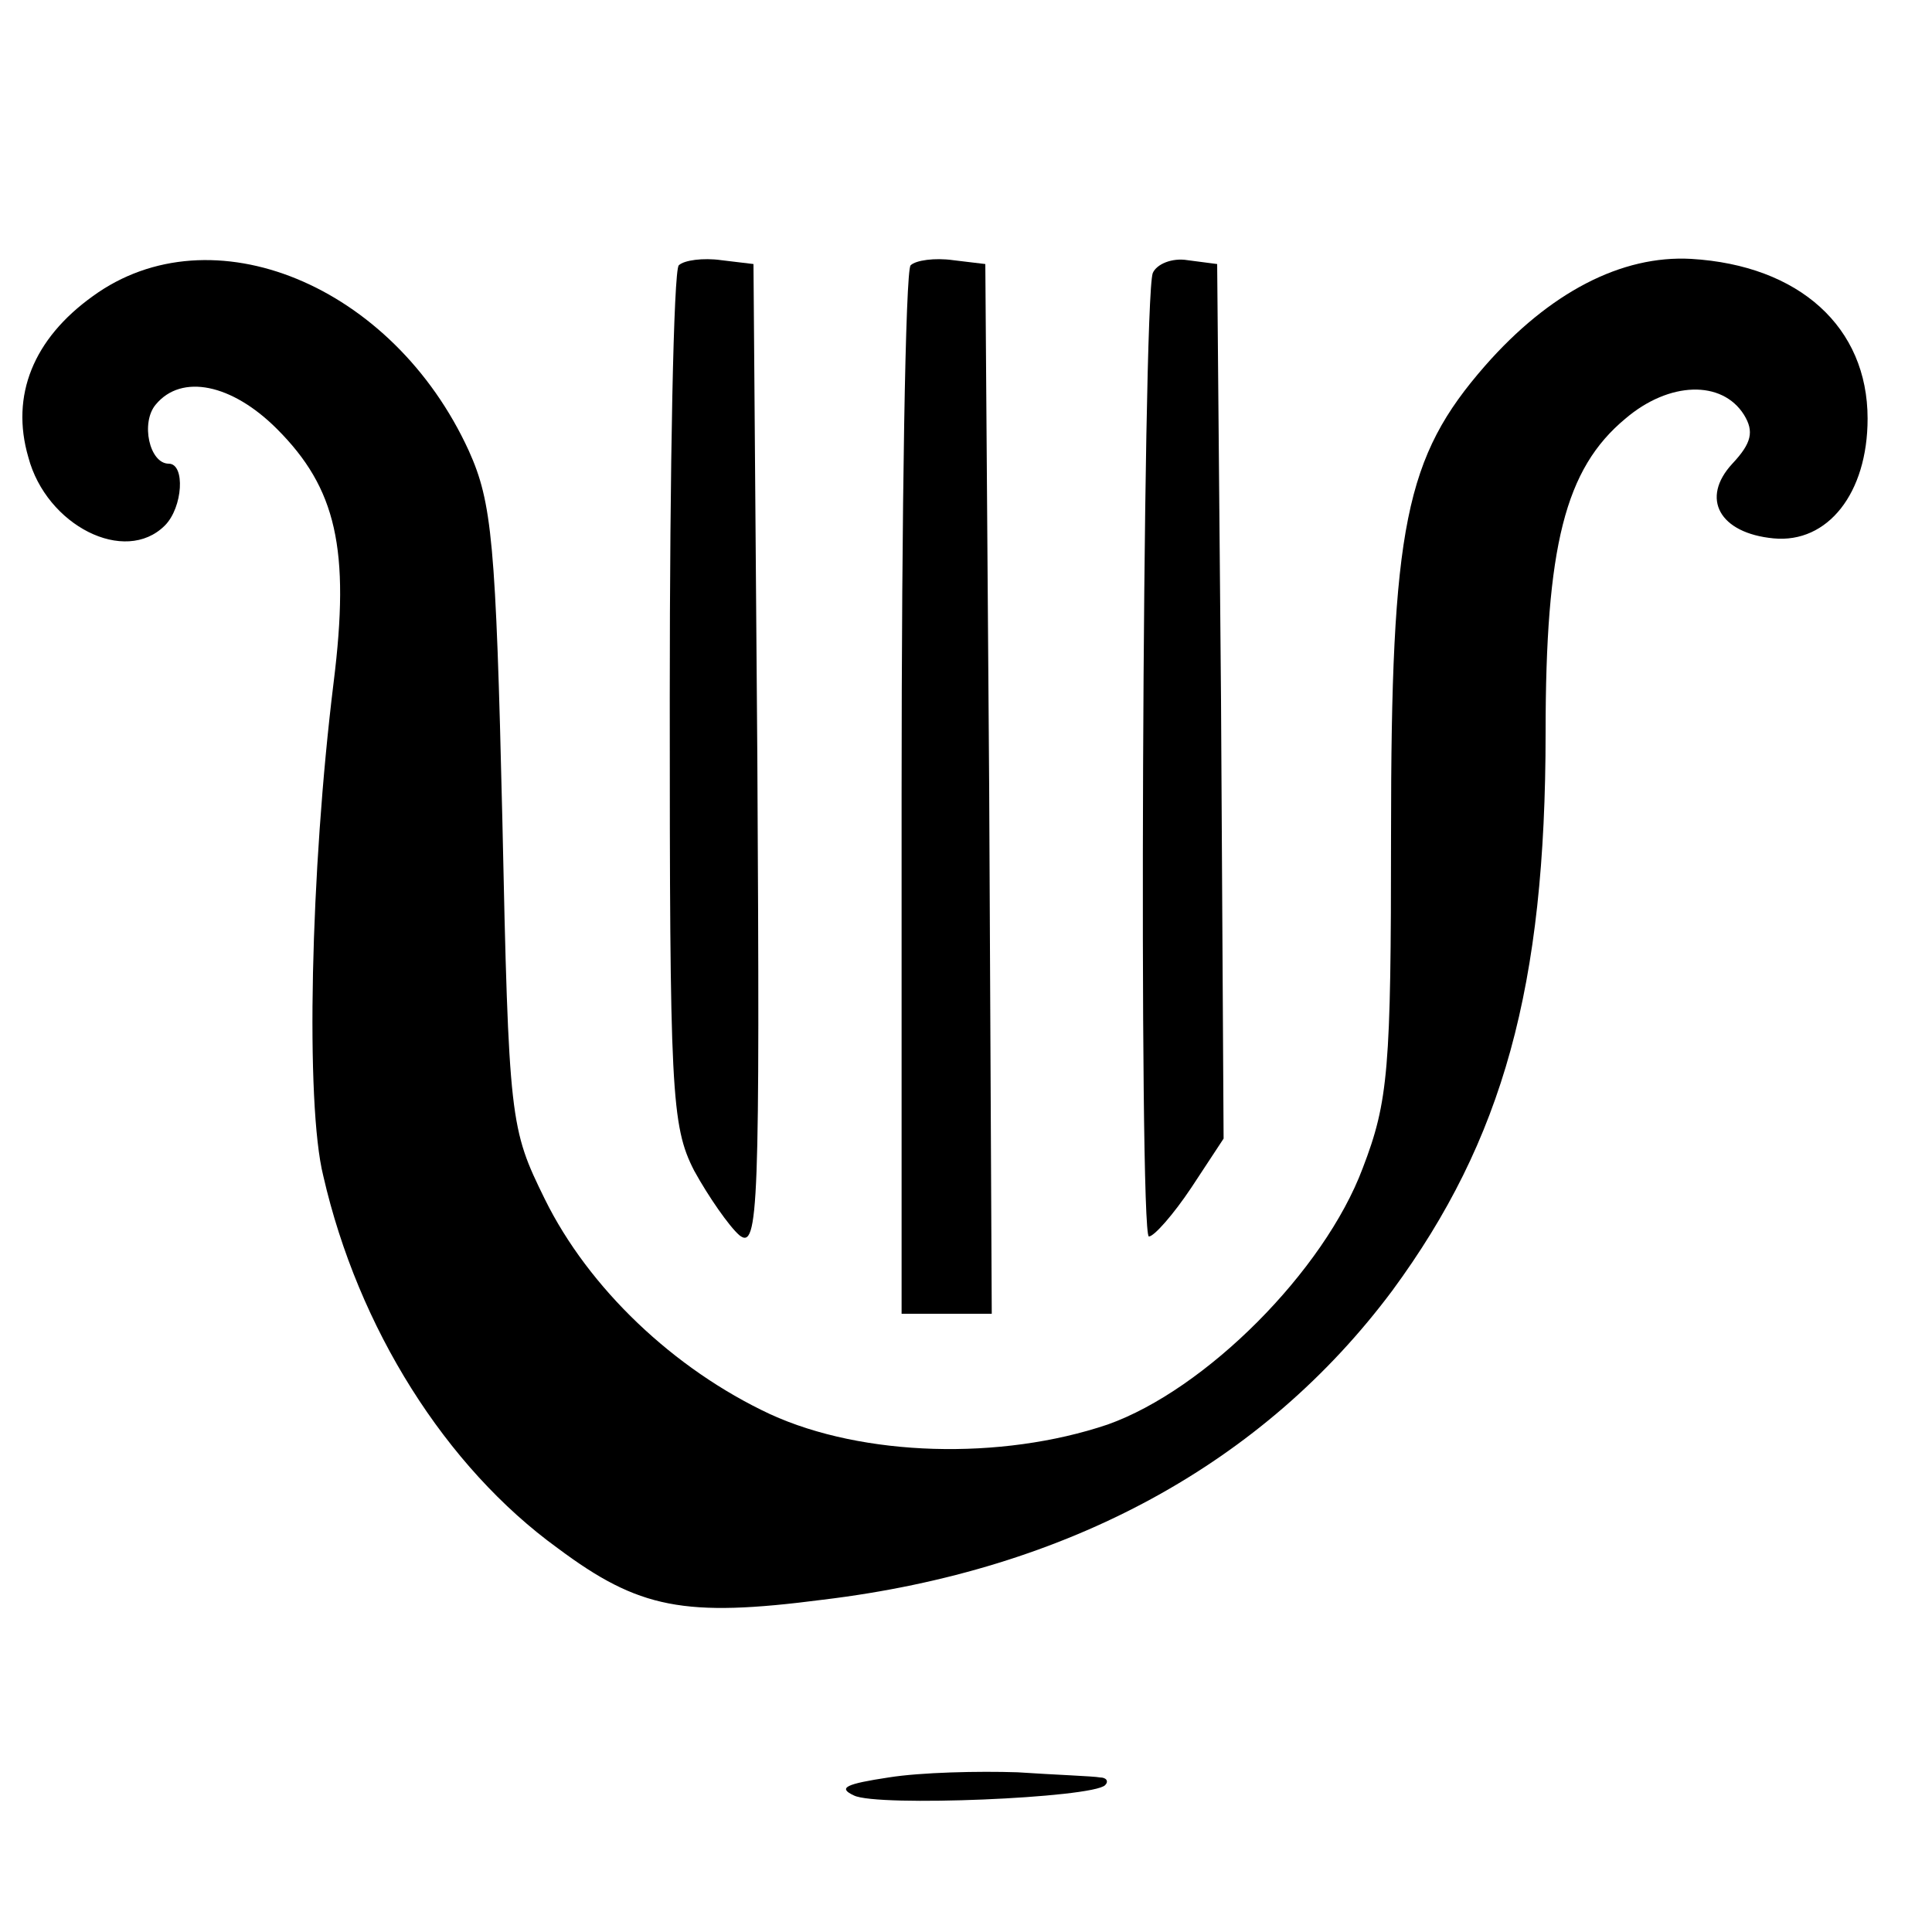
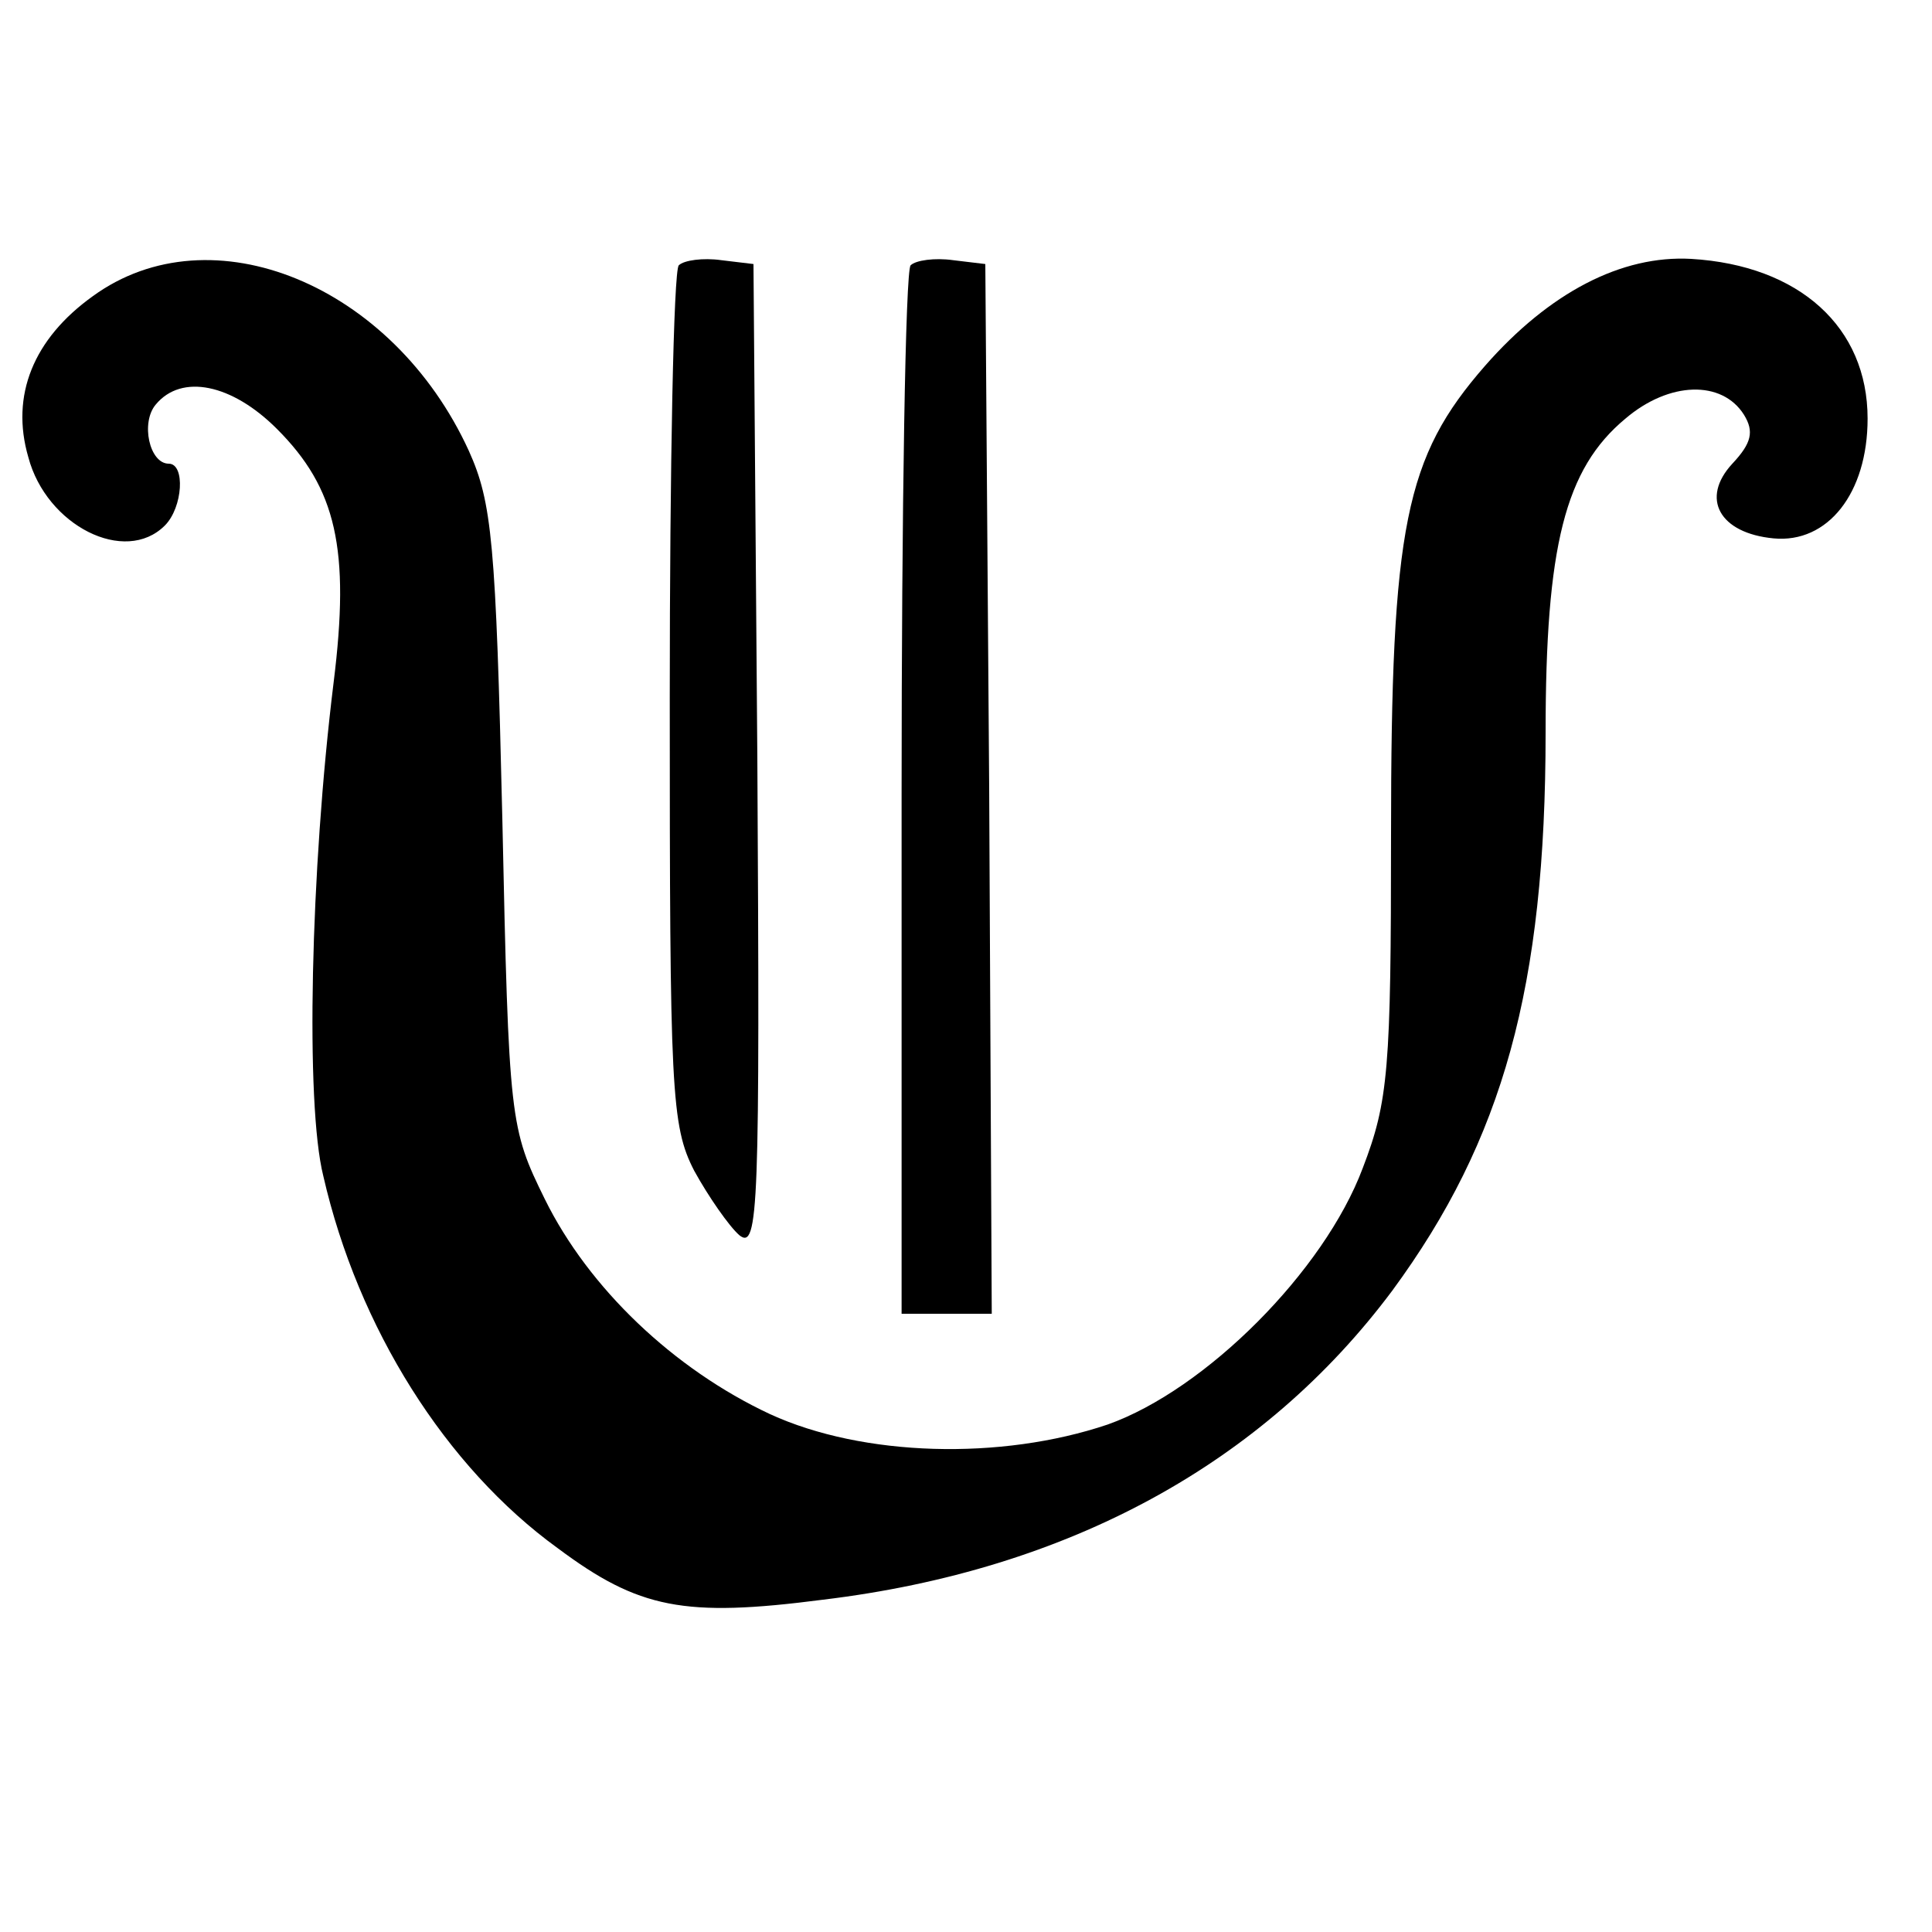
<svg xmlns="http://www.w3.org/2000/svg" version="1.0" width="150pt" height="150pt" viewBox="0 0 150 150" preserveAspectRatio="xMidYMid meet">
  <g transform="translate(0,150) scale(0.1,-0.1)" fill="#000000" stroke="none">
    <path d="M72 1270 c-46 -33 -64 -77 -50 -125 14 -53 75 -84 106 -53 14 14 16 48 3 48 -15 0 -22 32 -10 46 20 24 59 16 94 -19 46 -46 57 -93 44 -197 -18 -146 -22 -327 -8 -383 27 -118 95 -226 182 -289 63 -47 98 -54 206 -40 191 23 342 106 442 240 86 117 119 236 119 433 0 145 15 205 62 244 34 29 75 30 92 3 8 -13 6 -22 -9 -38 -25 -27 -10 -54 32 -58 42 -4 73 35 73 93 0 71 -53 119 -137 124 -54 3 -110 -26 -160 -83 -62 -71 -73 -124 -73 -364 0 -182 -2 -207 -22 -259 -30 -80 -122 -172 -198 -199 -83 -28 -190 -25 -262 8 -75 35 -141 98 -175 167 -27 55 -28 60 -33 296 -5 214 -8 245 -26 285 -59 129 -200 187 -292 120z" />
    <path d="M527 1294 c-4 -4 -7 -155 -7 -336 0 -305 1 -332 19 -367 11 -20 27 -43 35 -50 15 -12 16 21 14 370 l-3 384 -25 3 c-14 2 -29 0 -33 -4z" />
    <path d="M707 1294 c-4 -4 -7 -189 -7 -411 l0 -403 35 0 35 0 -2 408 -3 407 -25 3 c-14 2 -29 0 -33 -4z" />
-     <path d="M895 1288 c-8 -22 -11 -748 -3 -748 4 0 19 17 33 38 l25 38 -2 340 -3 339 -23 3 c-12 2 -24 -3 -27 -10z" />
-     <path d="M690 120 c-33 -5 -40 -8 -27 -14 18 -9 185 -2 195 8 3 3 1 6 -4 6 -5 1 -34 2 -64 4 -30 1 -75 0 -100 -4z" />
  </g>
</svg>